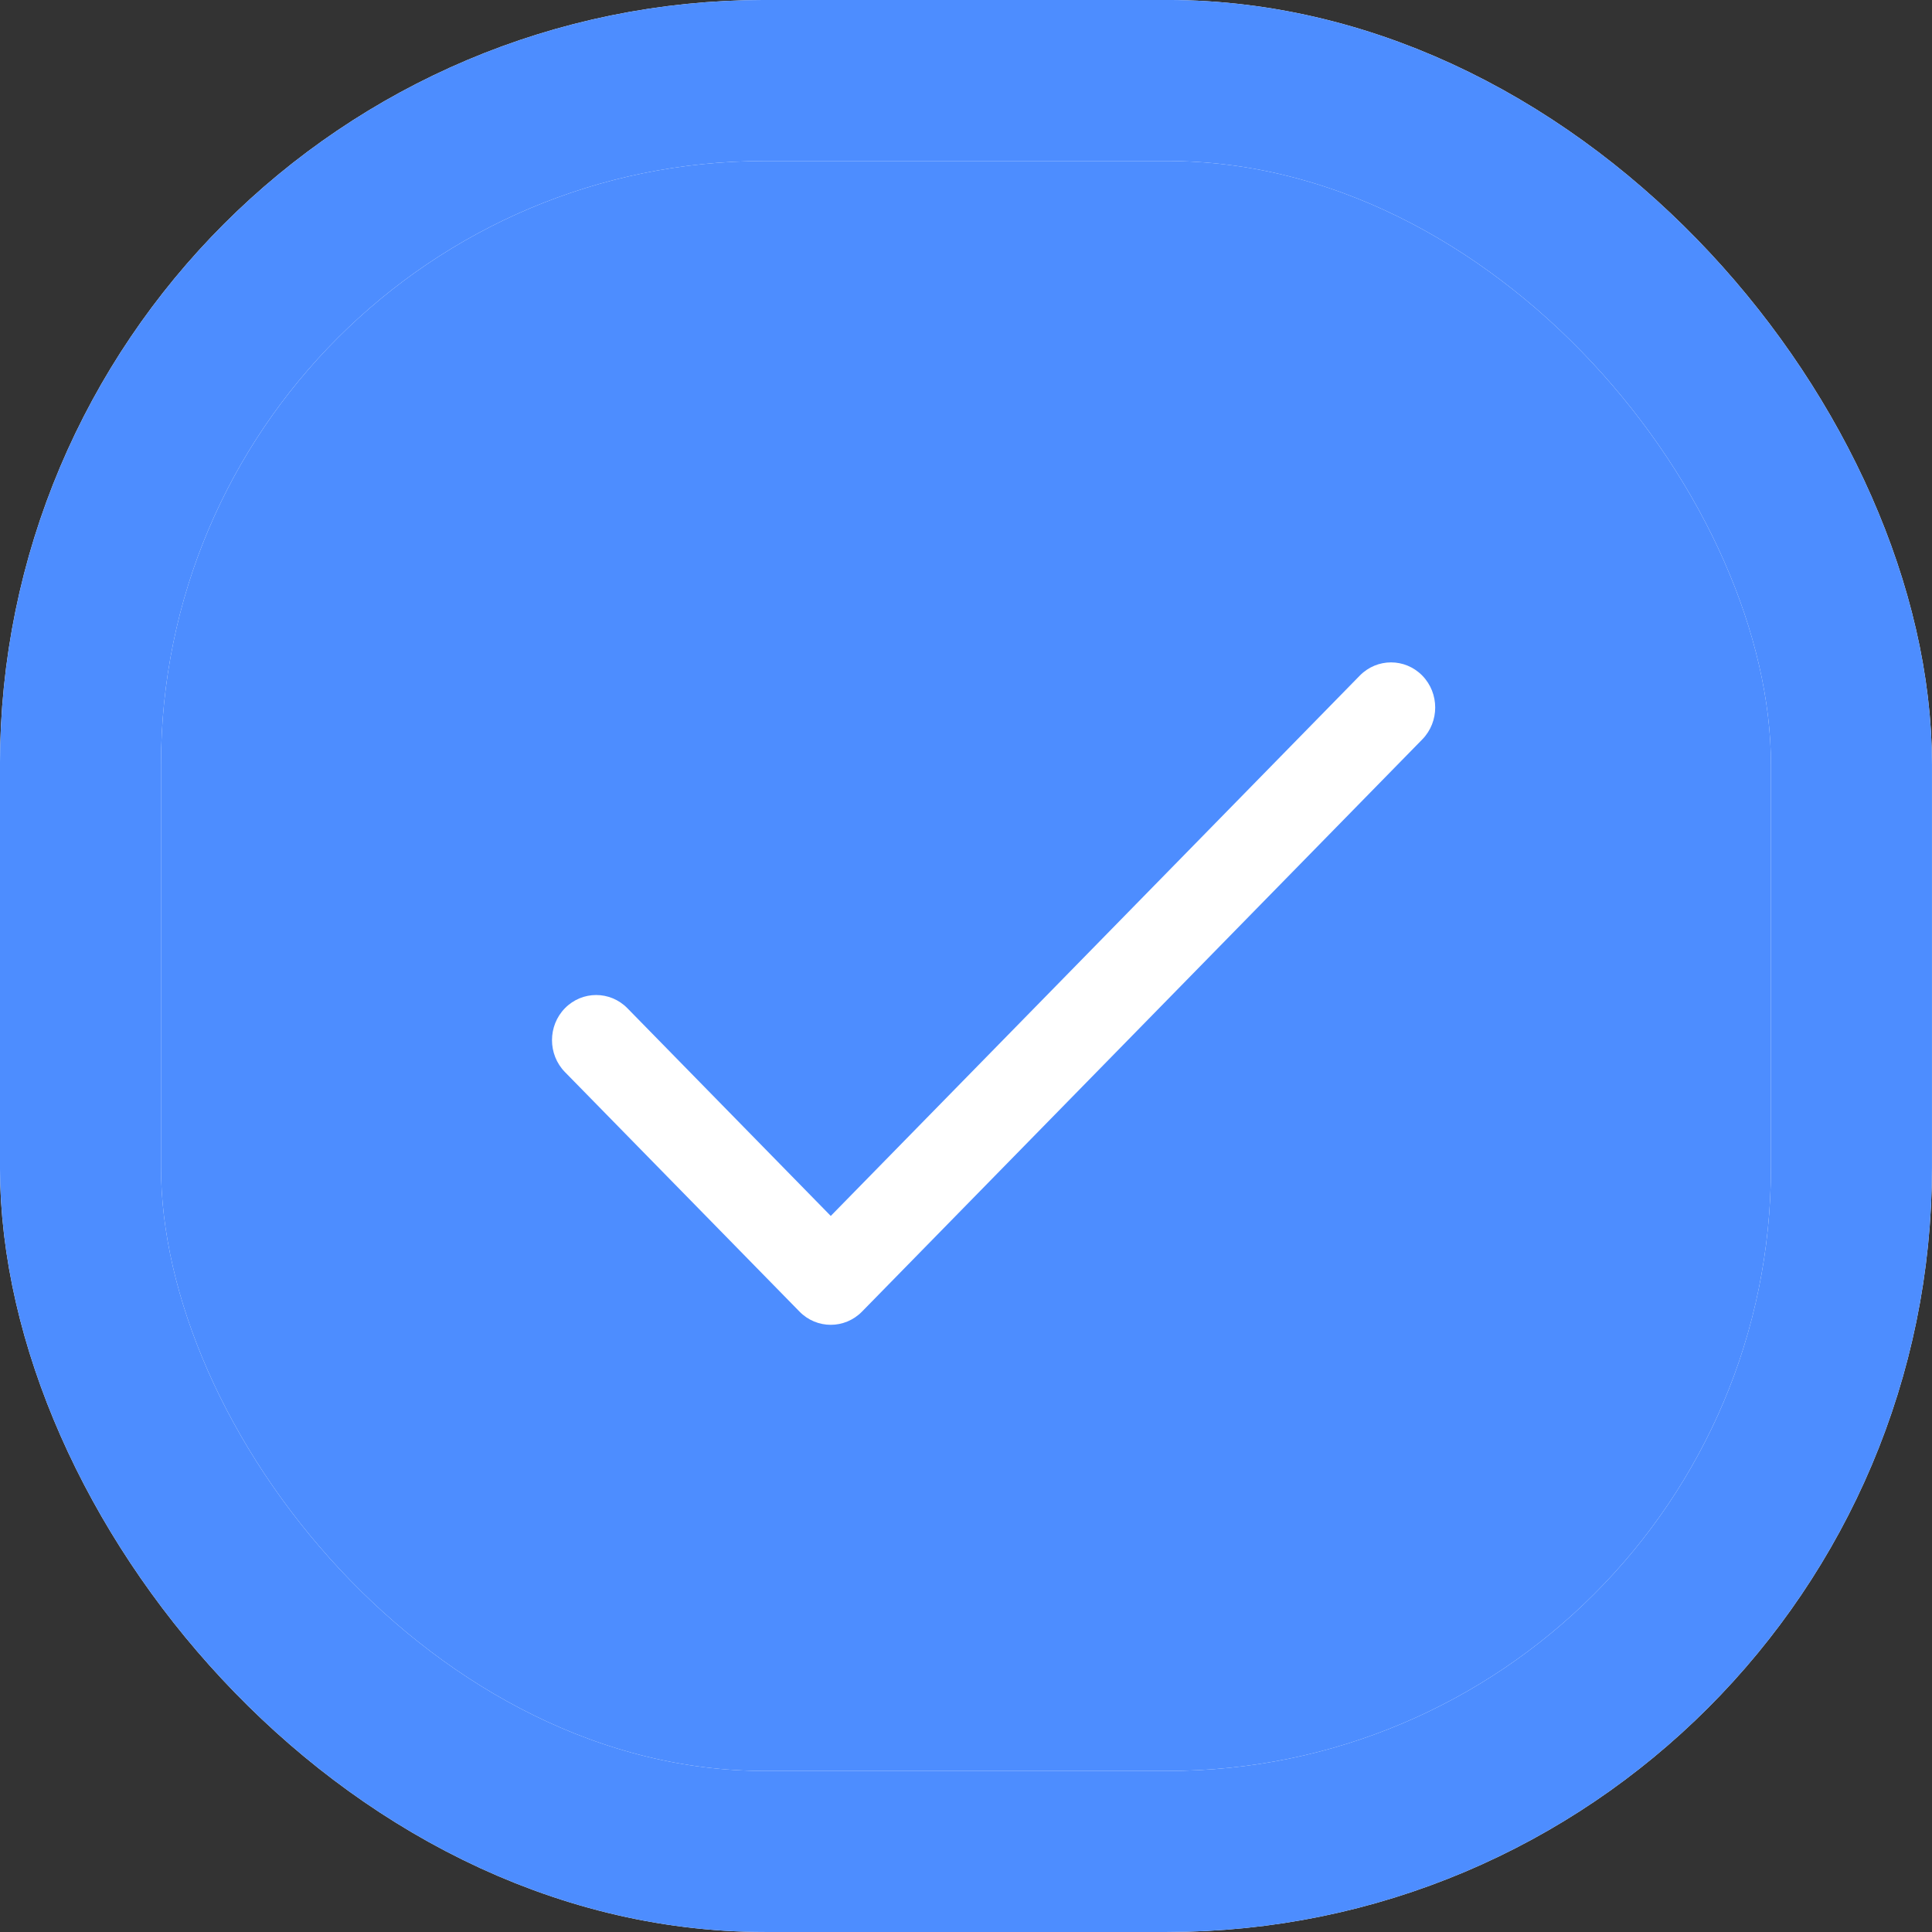
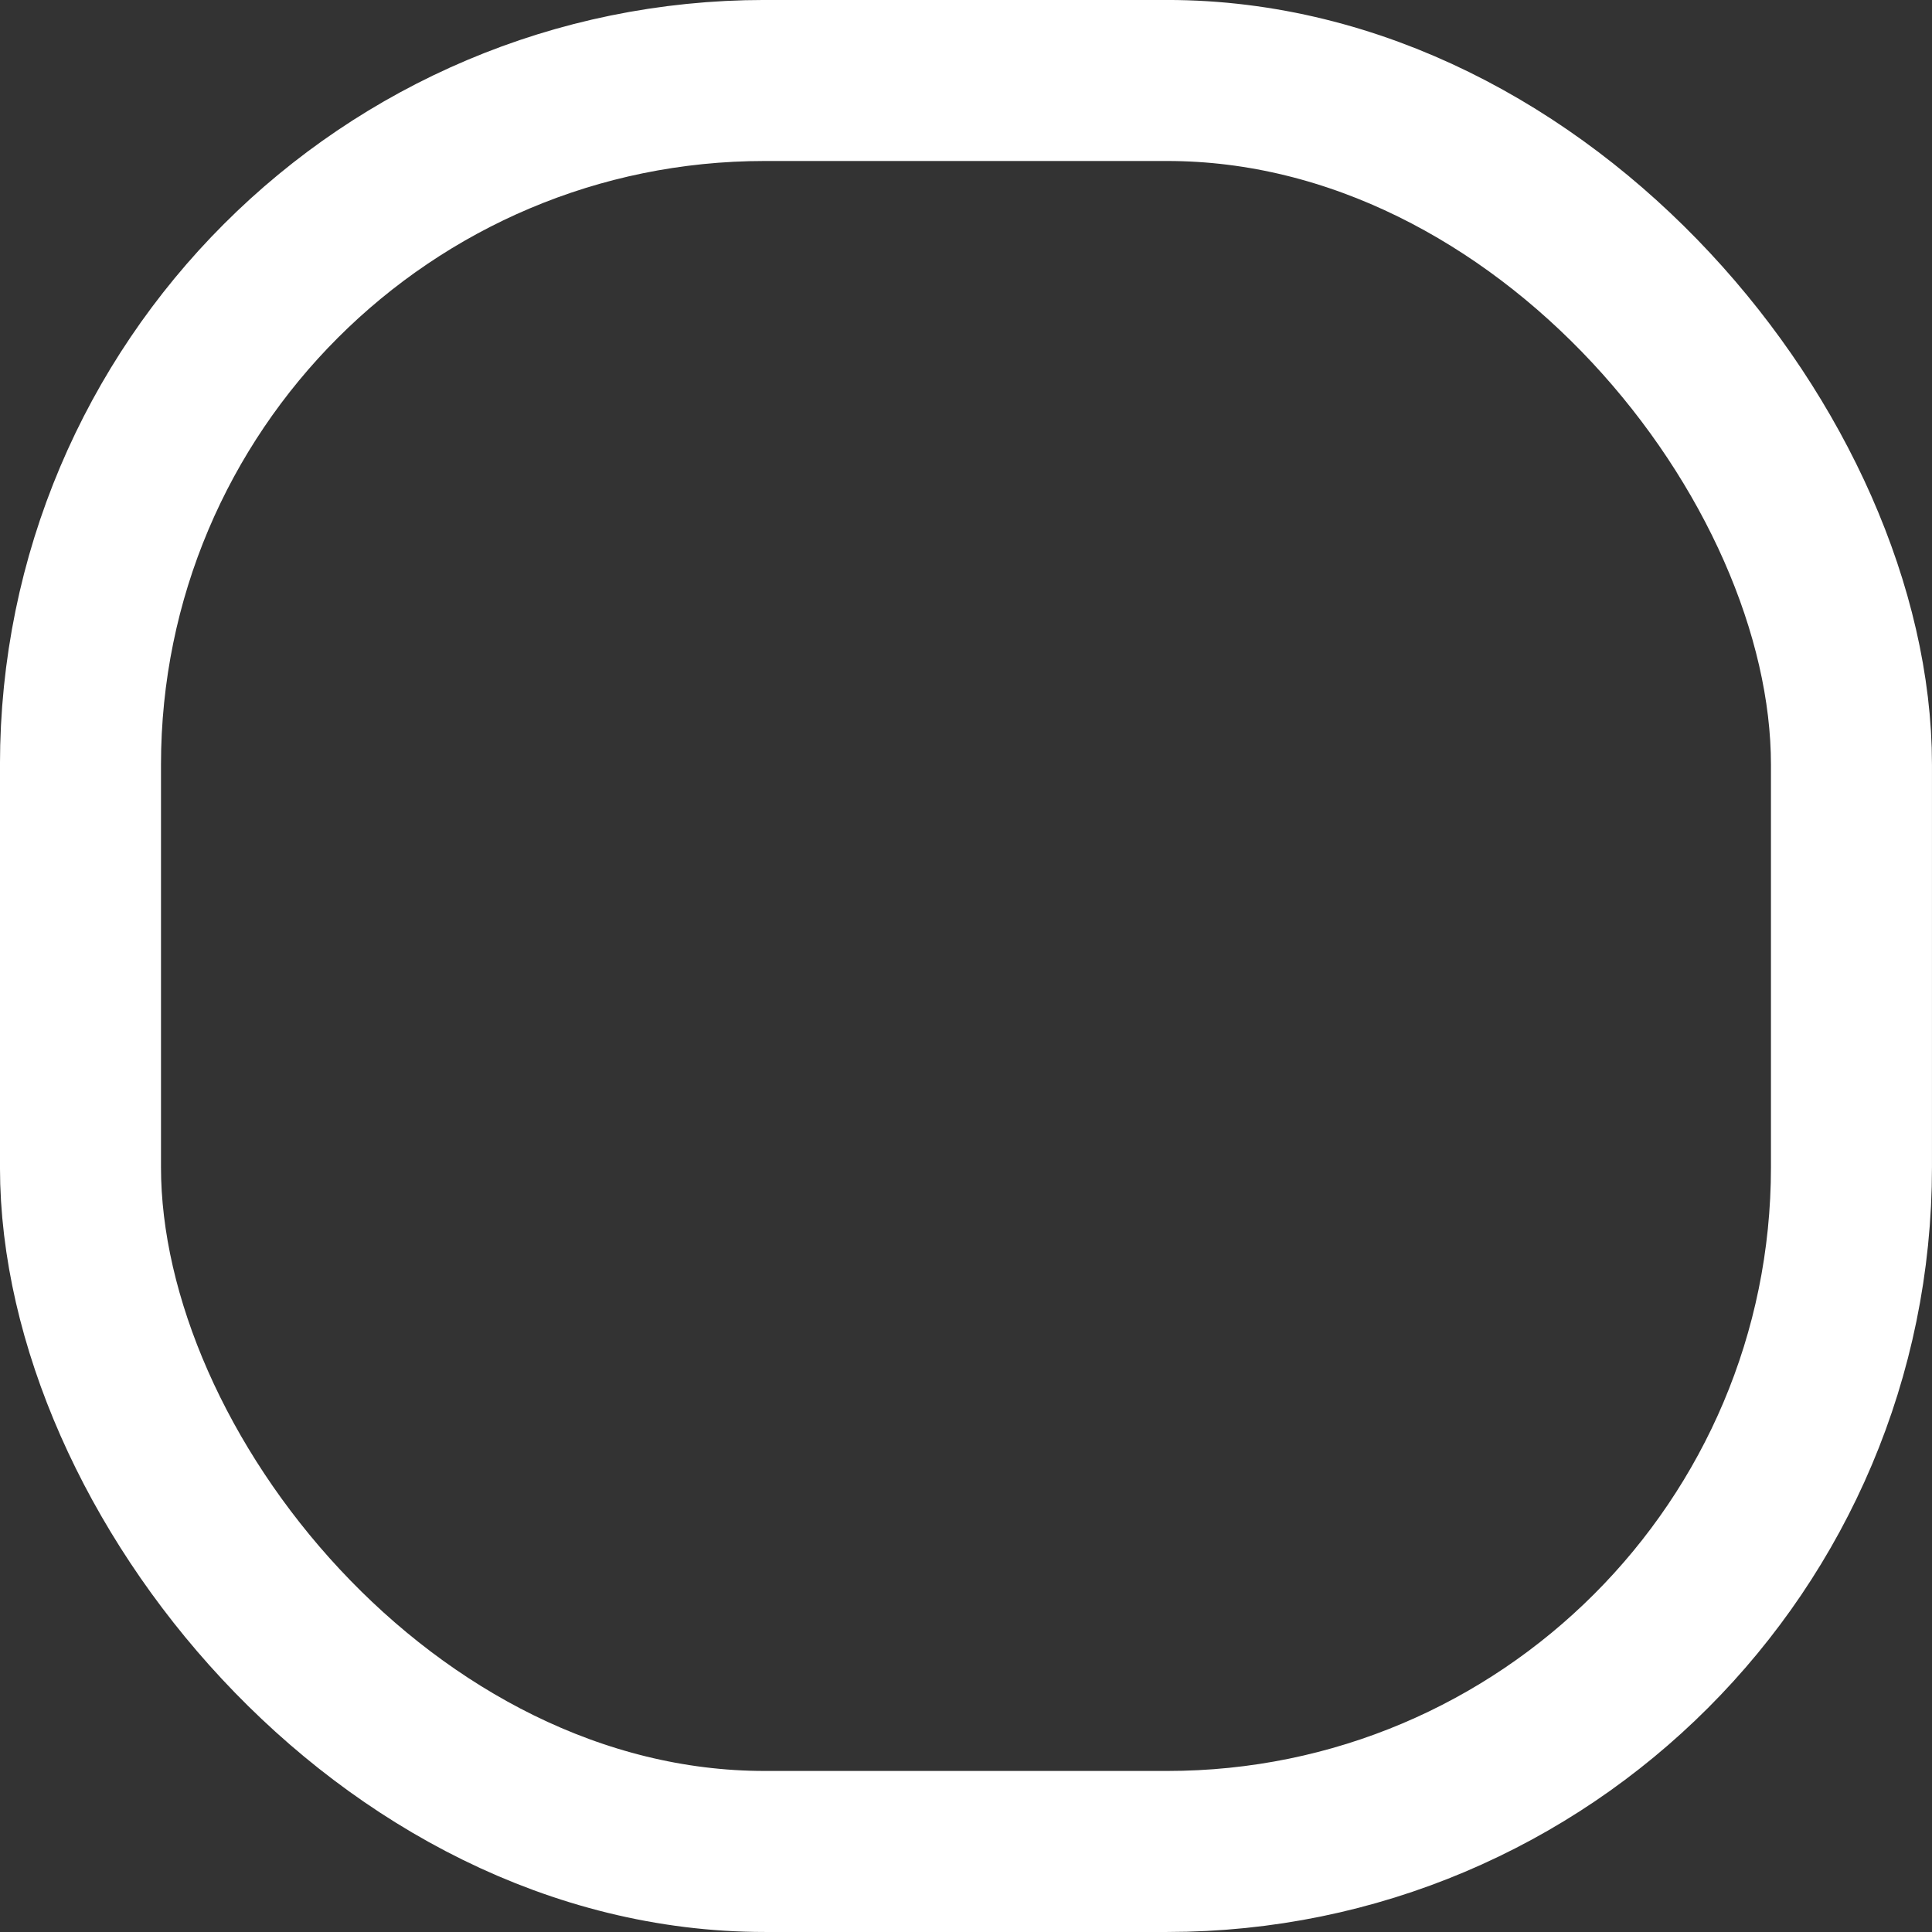
<svg xmlns="http://www.w3.org/2000/svg" width="35" height="35" viewBox="0 0 35 35" fill="none">
  <rect x="0" y="0" width="35" height="35" fill="#333333" stroke="none" />
-   <rect x="1.458" y="1.458" width="32.083" height="32.083" rx="12.396" fill="#4D8DFF" />
  <rect x="1.458" y="1.458" width="32.083" height="32.083" rx="12.396" stroke="white" stroke-width="2.917" />
-   <rect x="1.458" y="1.458" width="32.083" height="32.083" rx="12.396" stroke="#4D8DFF" stroke-width="2.917" />
-   <path d="M25.766 12.239C25.453 11.92 24.947 11.92 24.634 12.239L15.05 22.028L11.366 18.265C11.053 17.946 10.547 17.946 10.234 18.265C9.922 18.584 9.922 19.102 10.234 19.421L14.484 23.761C14.796 24.08 15.303 24.08 15.616 23.761L25.766 13.395C26.078 13.076 26.078 12.558 25.766 12.239Z" fill="white" />
</svg>